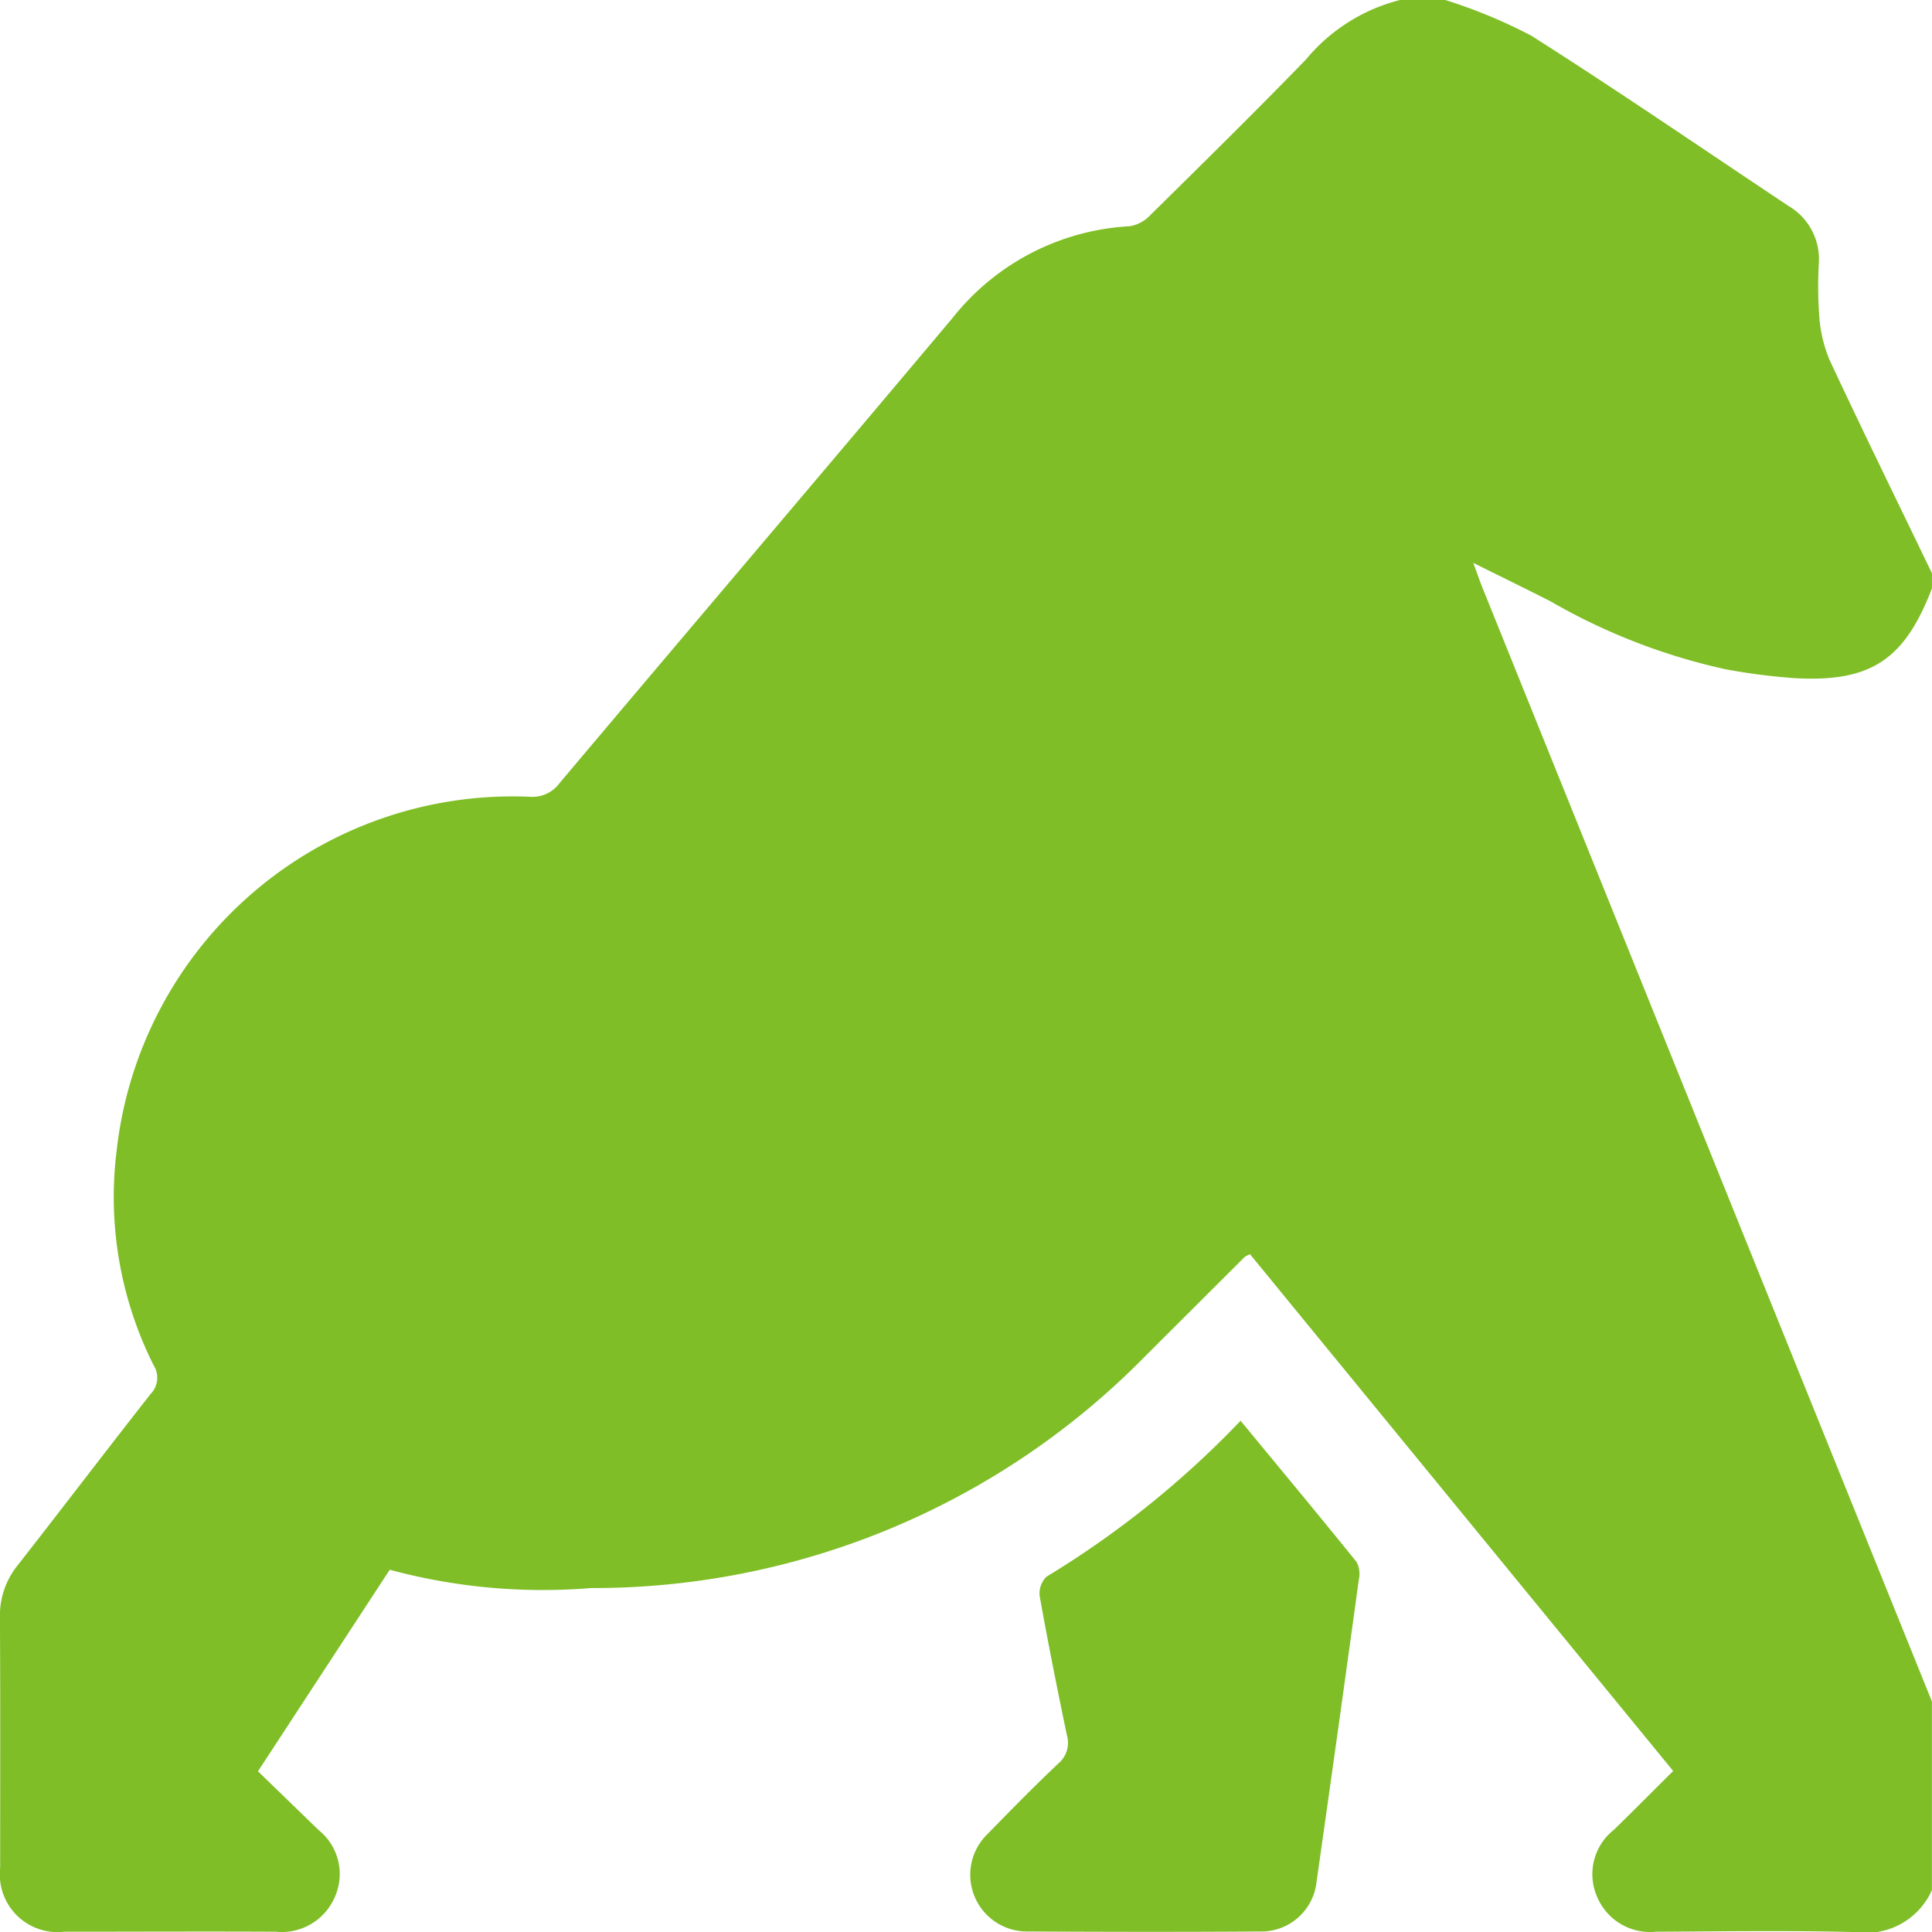
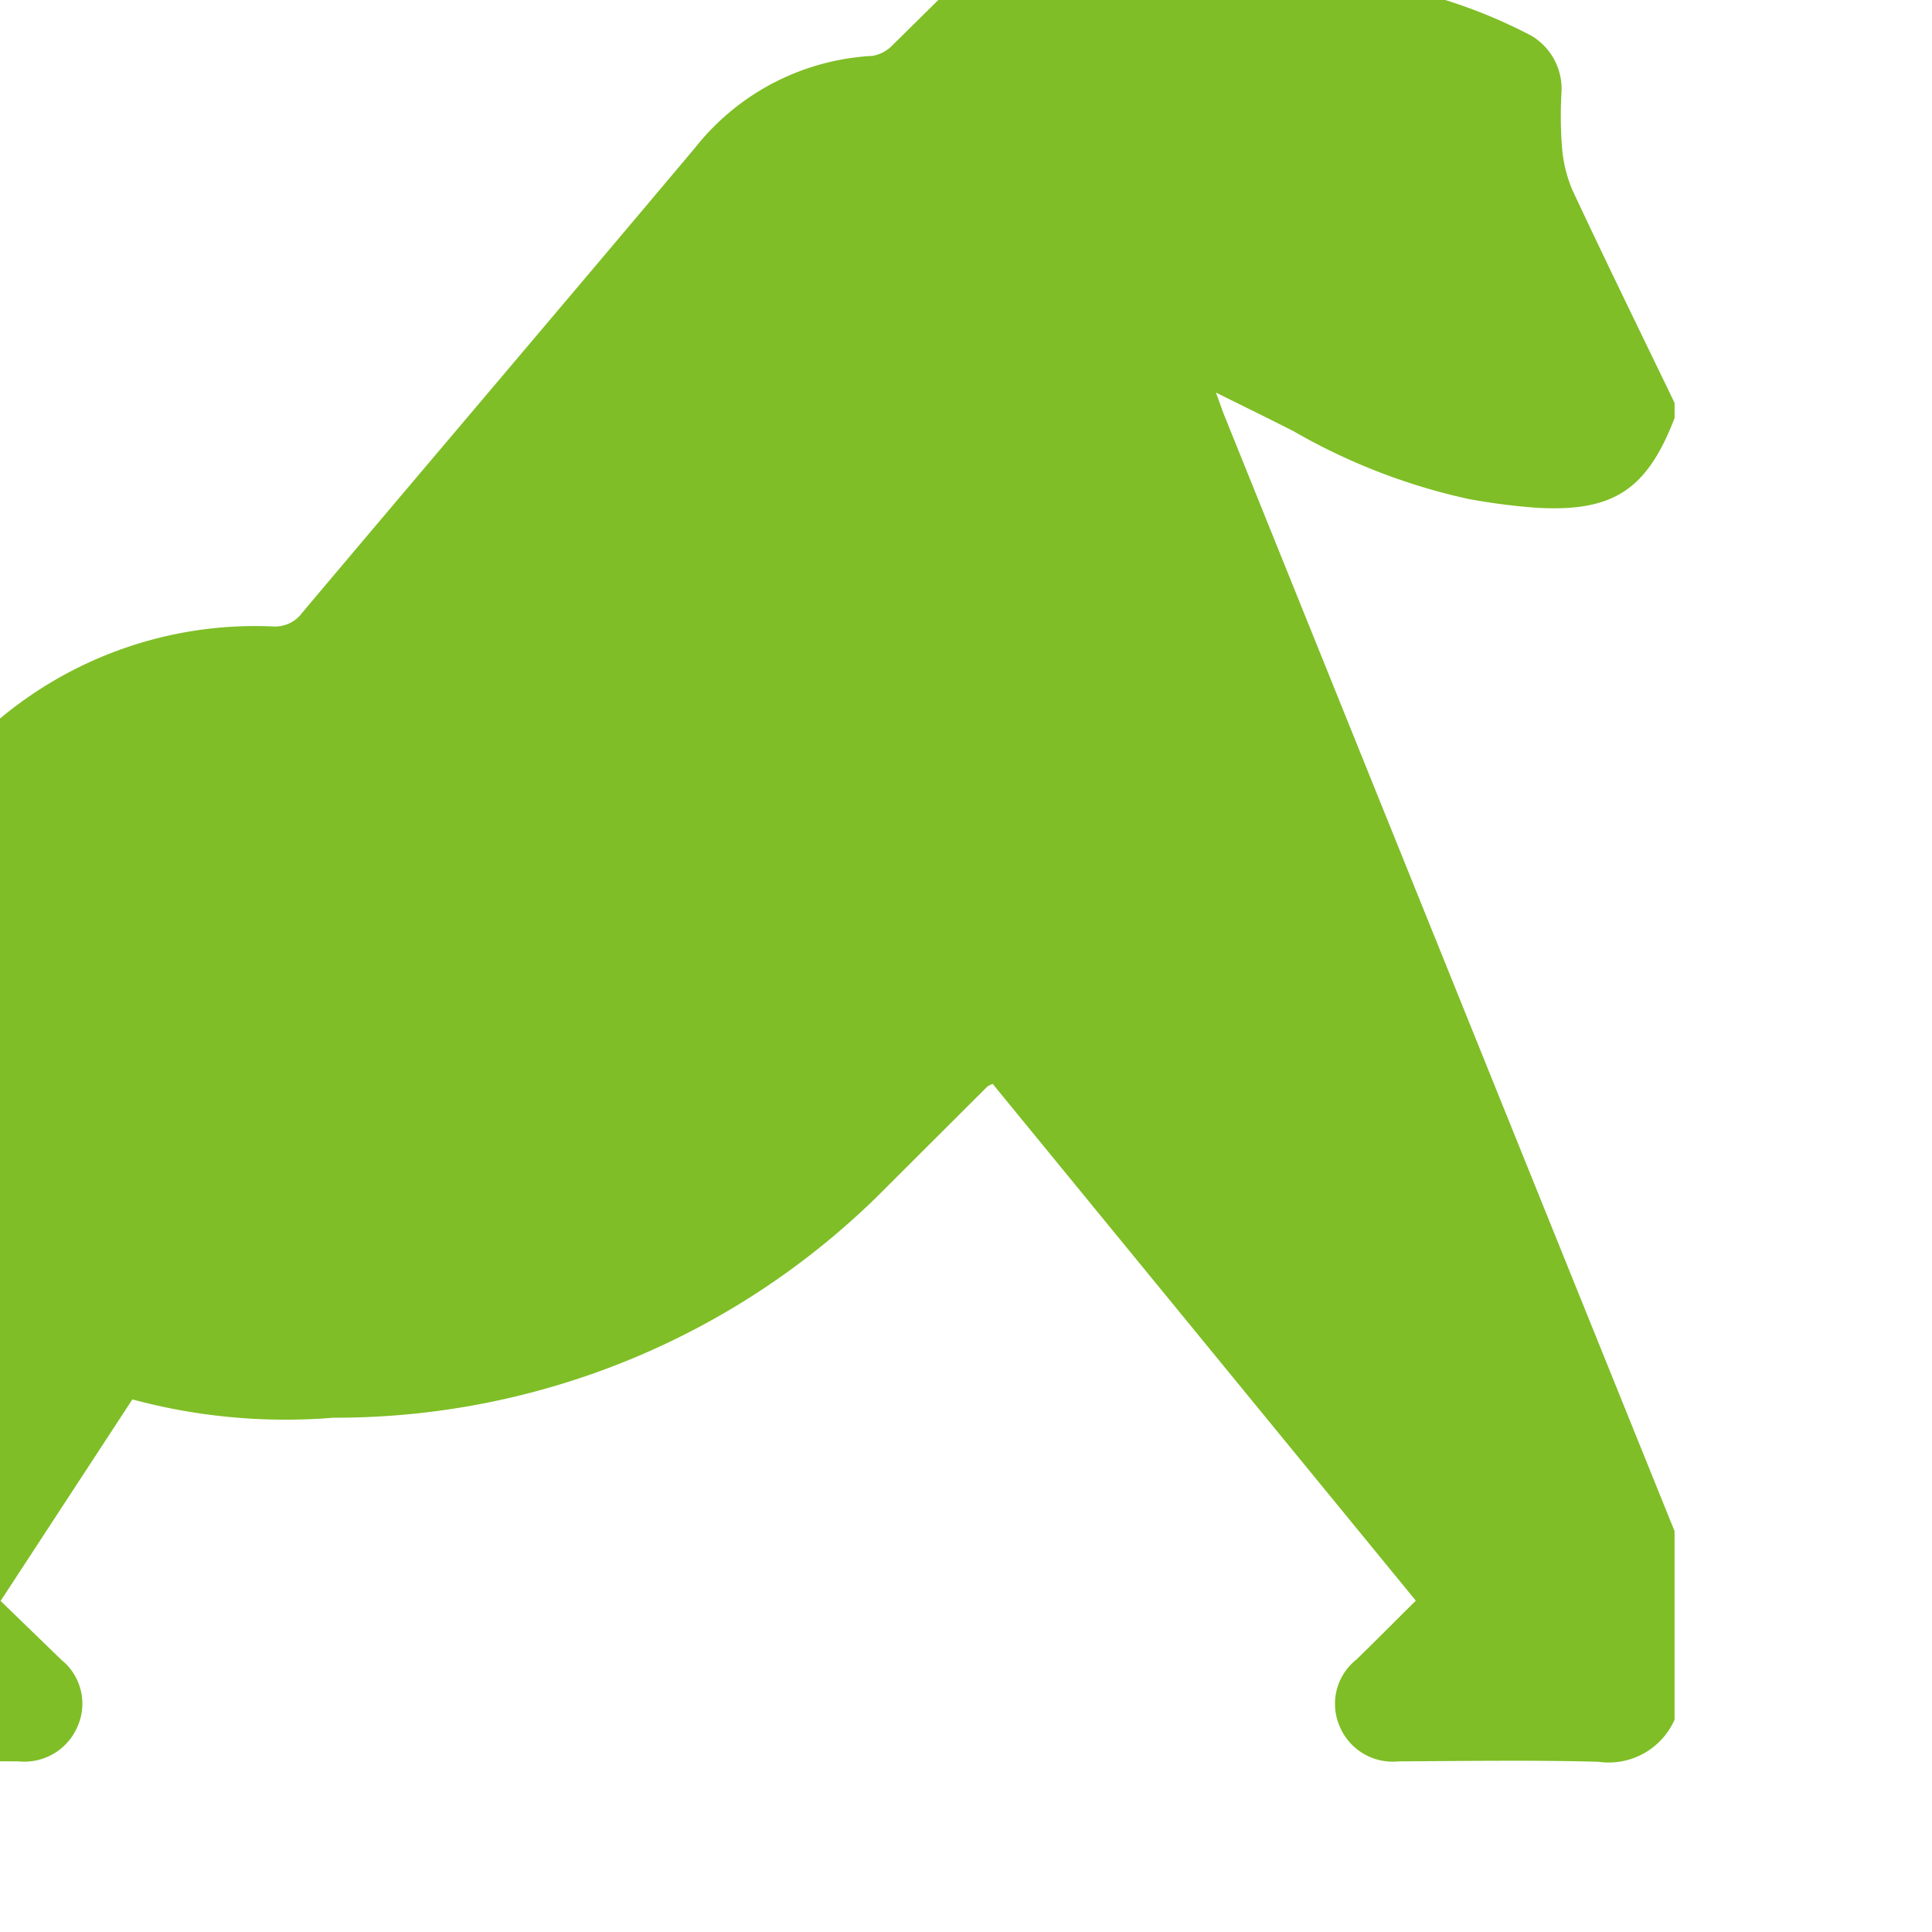
<svg xmlns="http://www.w3.org/2000/svg" width="47.713" height="47.721" viewBox="0 0 47.713 47.721">
  <g id="组_5232" data-name="组 5232" transform="translate(-2266.207 -1553.963)">
-     <path id="路径_2245" data-name="路径 2245" d="M2300.782,1553.963h1.118a12.879,12.879,0,0,1,2.122.88c2.145,1.361,4.239,2.8,6.356,4.207a1.525,1.525,0,0,1,.748,1.4,10.147,10.147,0,0,0,.008,1.3,3.429,3.429,0,0,0,.255,1.1c.825,1.766,1.684,3.516,2.53,5.271v.373c-.679,1.765-1.51,2.321-3.388,2.217a15.358,15.358,0,0,1-1.706-.219,15.12,15.12,0,0,1-4.318-1.674c-.6-.307-1.206-.6-1.916-.954.1.266.15.42.21.571q3.034,7.525,6.07,15.048,2.522,6.25,5.047,12.5v4.659a1.779,1.779,0,0,1-1.879,1.037c-1.645-.044-3.291-.018-4.937-.01a1.419,1.419,0,0,1-1.457-.872,1.393,1.393,0,0,1,.416-1.642c.487-.475.967-.958,1.467-1.455l-10.45-12.762a.712.712,0,0,0-.13.065l-2.44,2.434a19.11,19.11,0,0,1-13.709,5.745,14.526,14.526,0,0,1-4.967-.452l-3.254,4.977,1.5,1.454a1.389,1.389,0,0,1,.4,1.646,1.428,1.428,0,0,1-1.463.862c-1.739-.009-3.478,0-5.217,0a1.426,1.426,0,0,1-1.587-1.579c0-2.065.007-4.13-.006-6.195a1.972,1.972,0,0,1,.446-1.285c1.1-1.406,2.18-2.827,3.283-4.23a.571.571,0,0,0,.067-.7,9.256,9.256,0,0,1-.915-5.286,9.84,9.84,0,0,1,10.2-8.754.832.832,0,0,0,.743-.341c3.231-3.834,6.482-7.652,9.708-11.49a5.988,5.988,0,0,1,4.371-2.259.888.888,0,0,0,.5-.267c1.293-1.276,2.589-2.549,3.853-3.853A4.428,4.428,0,0,1,2300.782,1553.963Z" fill="#7fbe26" />
-     <path id="路径_2246" data-name="路径 2246" d="M2329.747,1637.26c.98,1.189,1.931,2.332,2.865,3.489a.635.635,0,0,1,.055.433q-.512,3.733-1.044,7.463a1.372,1.372,0,0,1-1.412,1.228c-1.909.014-3.818.01-5.727,0a1.4,1.4,0,0,1-.983-2.41c.574-.589,1.15-1.177,1.748-1.741a.665.665,0,0,0,.207-.7c-.236-1.138-.465-2.277-.669-3.422a.576.576,0,0,1,.166-.488A23.38,23.38,0,0,0,2329.747,1637.26Z" transform="translate(-32.902 -48.21)" fill="#7fbe26" />
+     <path id="路径_2245" data-name="路径 2245" d="M2300.782,1553.963h1.118a12.879,12.879,0,0,1,2.122.88a1.525,1.525,0,0,1,.748,1.4,10.147,10.147,0,0,0,.008,1.3,3.429,3.429,0,0,0,.255,1.1c.825,1.766,1.684,3.516,2.53,5.271v.373c-.679,1.765-1.51,2.321-3.388,2.217a15.358,15.358,0,0,1-1.706-.219,15.12,15.12,0,0,1-4.318-1.674c-.6-.307-1.206-.6-1.916-.954.1.266.15.42.21.571q3.034,7.525,6.07,15.048,2.522,6.25,5.047,12.5v4.659a1.779,1.779,0,0,1-1.879,1.037c-1.645-.044-3.291-.018-4.937-.01a1.419,1.419,0,0,1-1.457-.872,1.393,1.393,0,0,1,.416-1.642c.487-.475.967-.958,1.467-1.455l-10.45-12.762a.712.712,0,0,0-.13.065l-2.44,2.434a19.11,19.11,0,0,1-13.709,5.745,14.526,14.526,0,0,1-4.967-.452l-3.254,4.977,1.5,1.454a1.389,1.389,0,0,1,.4,1.646,1.428,1.428,0,0,1-1.463.862c-1.739-.009-3.478,0-5.217,0a1.426,1.426,0,0,1-1.587-1.579c0-2.065.007-4.13-.006-6.195a1.972,1.972,0,0,1,.446-1.285c1.1-1.406,2.18-2.827,3.283-4.23a.571.571,0,0,0,.067-.7,9.256,9.256,0,0,1-.915-5.286,9.84,9.84,0,0,1,10.2-8.754.832.832,0,0,0,.743-.341c3.231-3.834,6.482-7.652,9.708-11.49a5.988,5.988,0,0,1,4.371-2.259.888.888,0,0,0,.5-.267c1.293-1.276,2.589-2.549,3.853-3.853A4.428,4.428,0,0,1,2300.782,1553.963Z" fill="#7fbe26" />
  </g>
</svg>